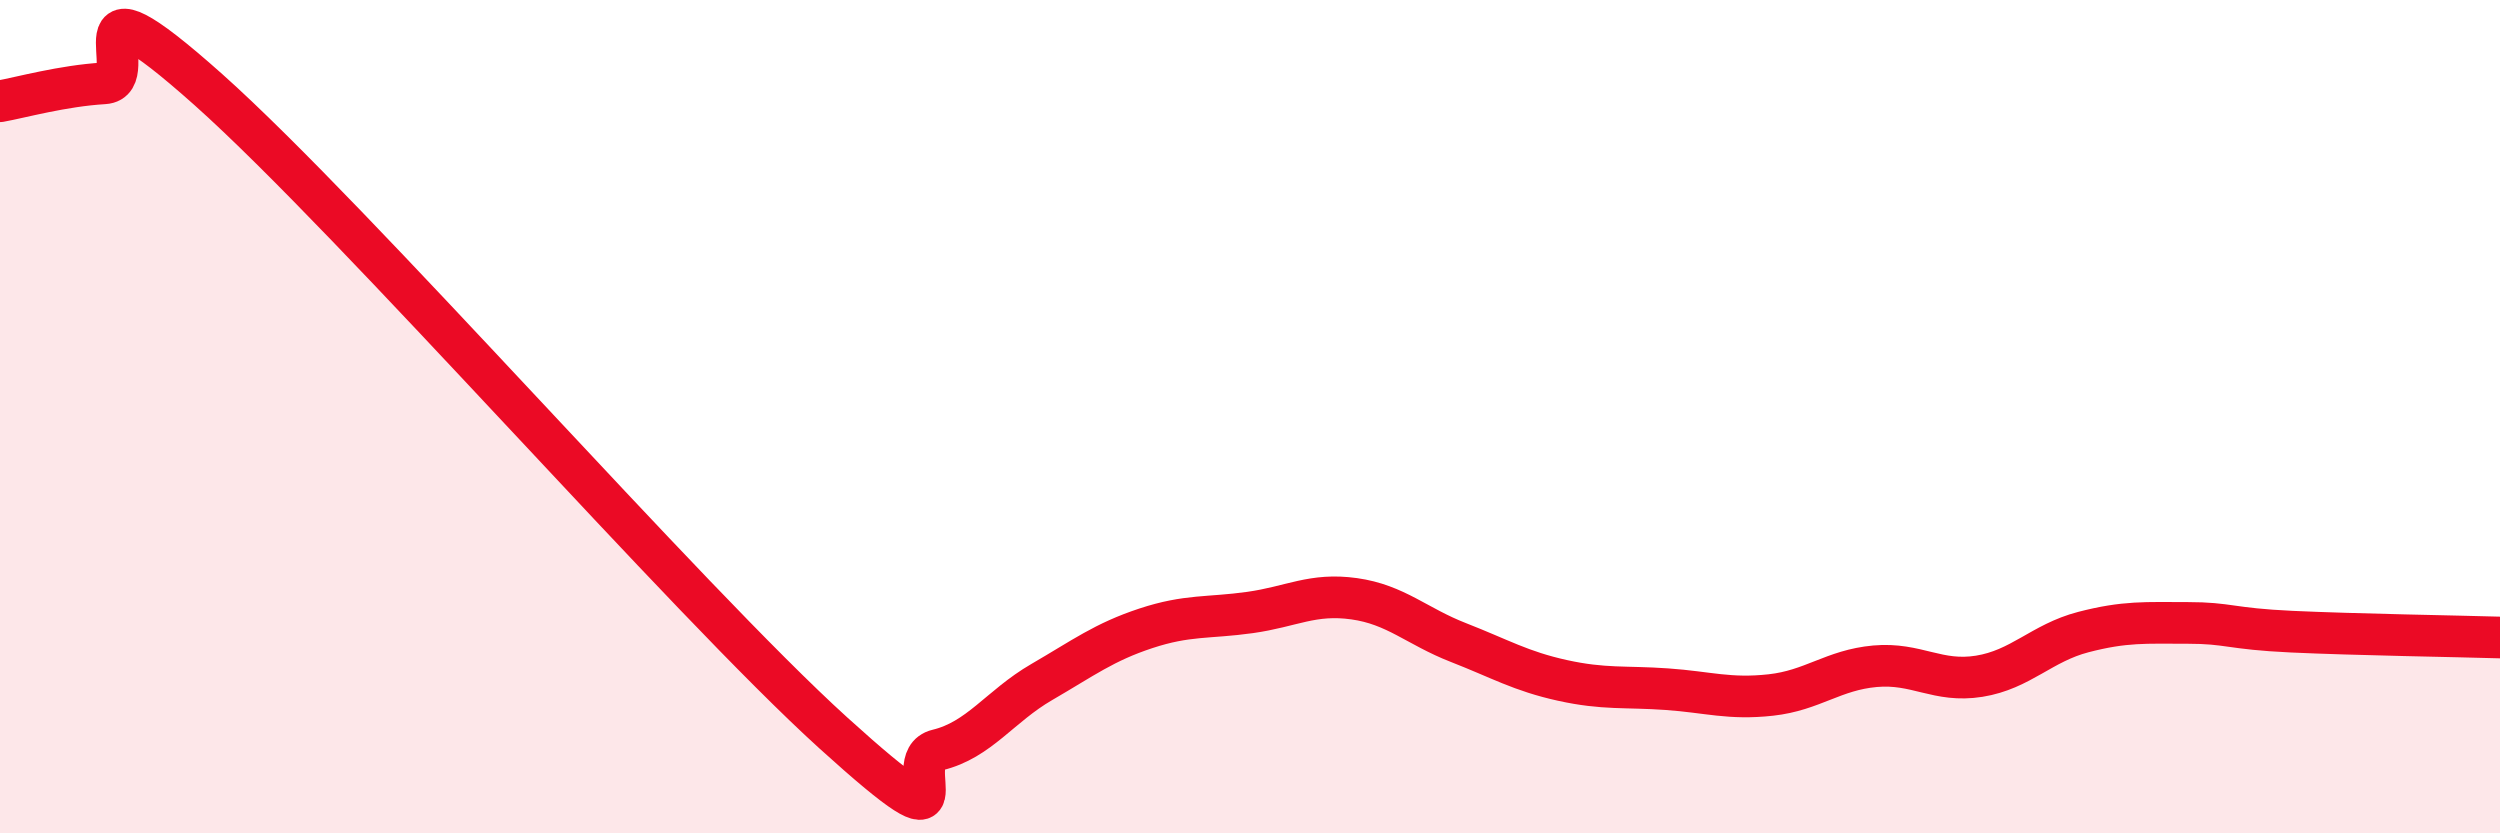
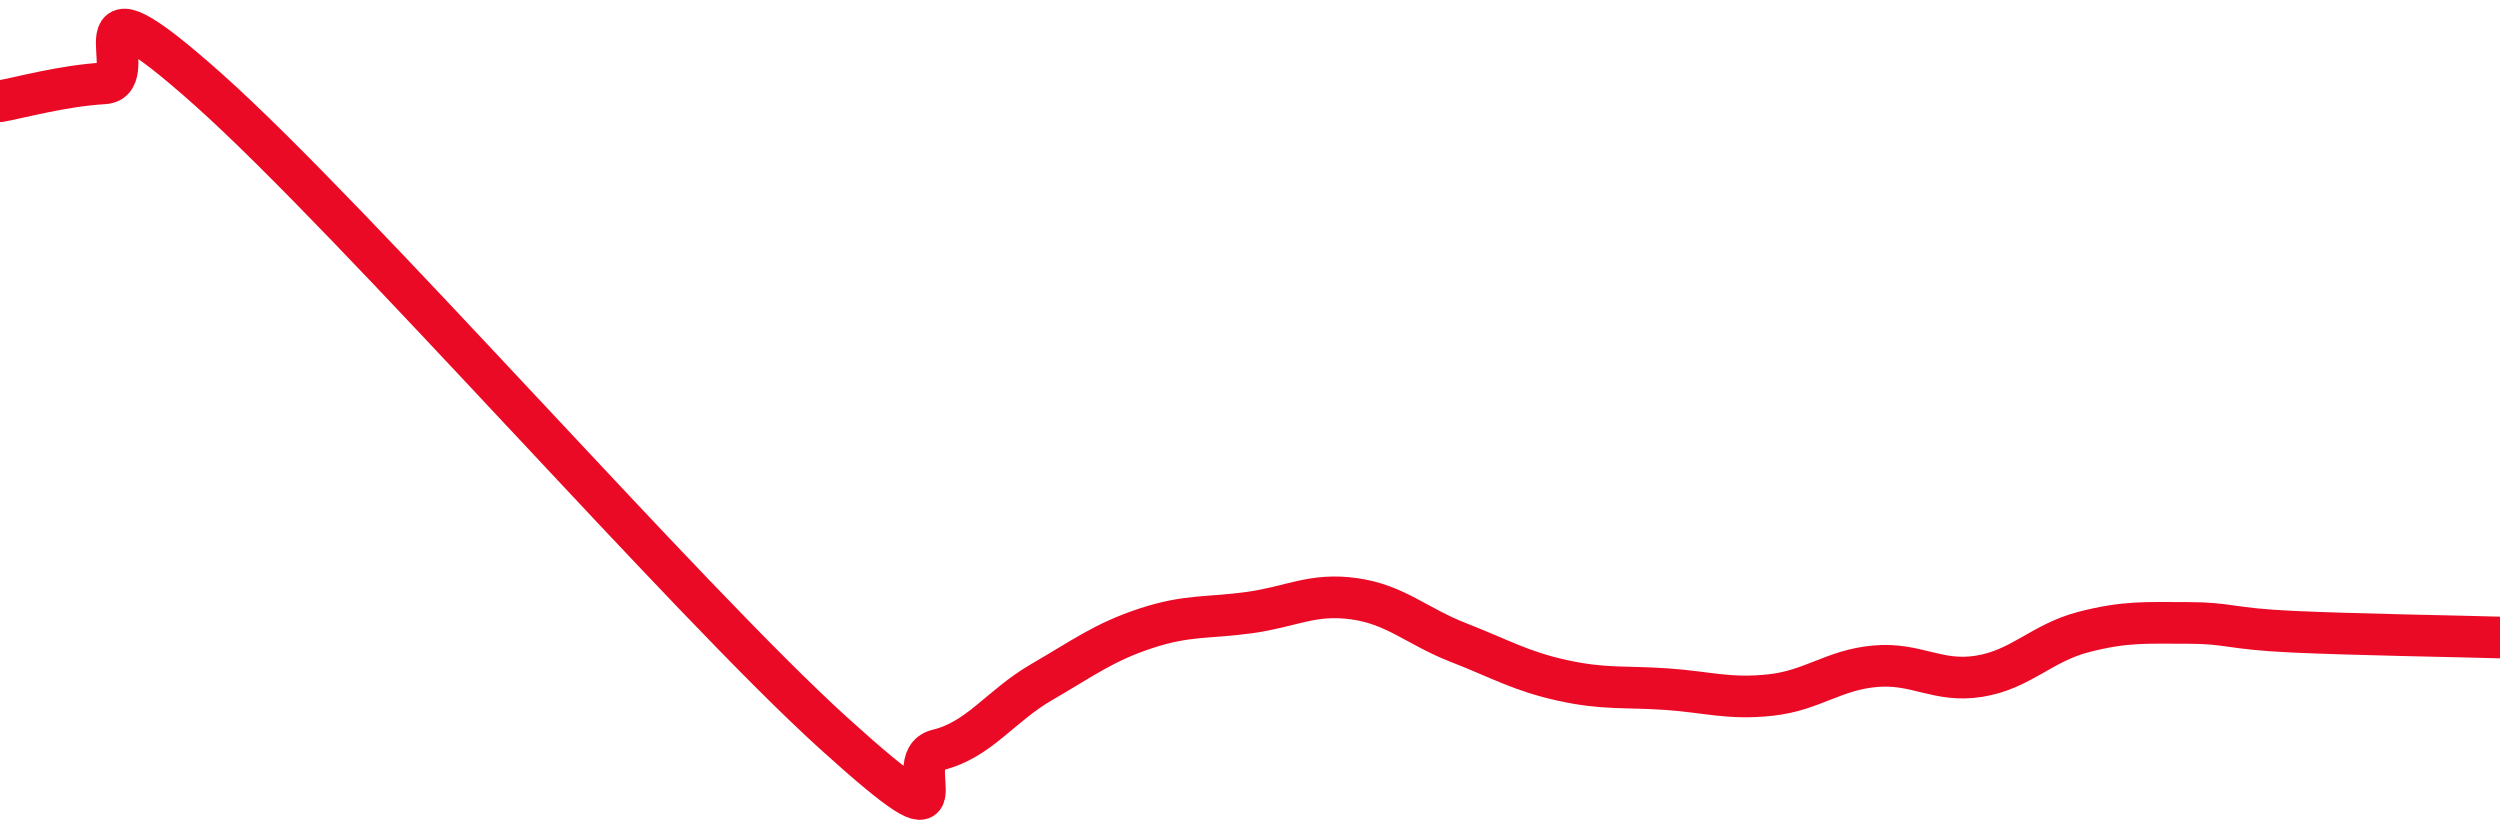
<svg xmlns="http://www.w3.org/2000/svg" width="60" height="20" viewBox="0 0 60 20">
-   <path d="M 0,2.43 C 0.5,2.34 1.5,2.06 2.5,2 C 3.5,1.94 1.5,-0.97 5,2.15 C 8.5,5.27 16.5,14.42 20,17.59 C 23.5,20.76 21.5,18.24 22.5,18 C 23.5,17.76 24,16.95 25,16.37 C 26,15.79 26.5,15.41 27.5,15.08 C 28.5,14.75 29,14.84 30,14.7 C 31,14.56 31.5,14.23 32.5,14.37 C 33.5,14.51 34,15.03 35,15.42 C 36,15.81 36.5,16.11 37.5,16.33 C 38.5,16.55 39,16.47 40,16.54 C 41,16.61 41.5,16.79 42.5,16.68 C 43.5,16.57 44,16.08 45,15.99 C 46,15.9 46.5,16.39 47.5,16.23 C 48.5,16.07 49,15.43 50,15.17 C 51,14.91 51.5,14.95 52.5,14.95 C 53.5,14.95 53.5,15.09 55,15.16 C 56.5,15.23 59,15.27 60,15.3L60 20L0 20Z" fill="#EB0A25" opacity="0.1" stroke-linecap="round" stroke-linejoin="round" />
  <path d="M 0,2.43 C 0.5,2.34 1.5,2.06 2.5,2 C 3.5,1.94 1.5,-0.97 5,2.15 C 8.5,5.27 16.5,14.42 20,17.59 C 23.5,20.76 21.5,18.24 22.5,18 C 23.5,17.76 24,16.95 25,16.37 C 26,15.79 26.5,15.41 27.5,15.08 C 28.5,14.75 29,14.84 30,14.7 C 31,14.56 31.5,14.23 32.5,14.37 C 33.5,14.51 34,15.03 35,15.42 C 36,15.81 36.5,16.11 37.5,16.33 C 38.5,16.55 39,16.47 40,16.54 C 41,16.61 41.5,16.79 42.5,16.68 C 43.5,16.57 44,16.08 45,15.99 C 46,15.9 46.5,16.39 47.5,16.23 C 48.5,16.07 49,15.43 50,15.17 C 51,14.91 51.5,14.95 52.5,14.95 C 53.5,14.95 53.5,15.09 55,15.16 C 56.5,15.23 59,15.27 60,15.3" stroke="#EB0A25" stroke-width="1" fill="none" stroke-linecap="round" stroke-linejoin="round" />
</svg>